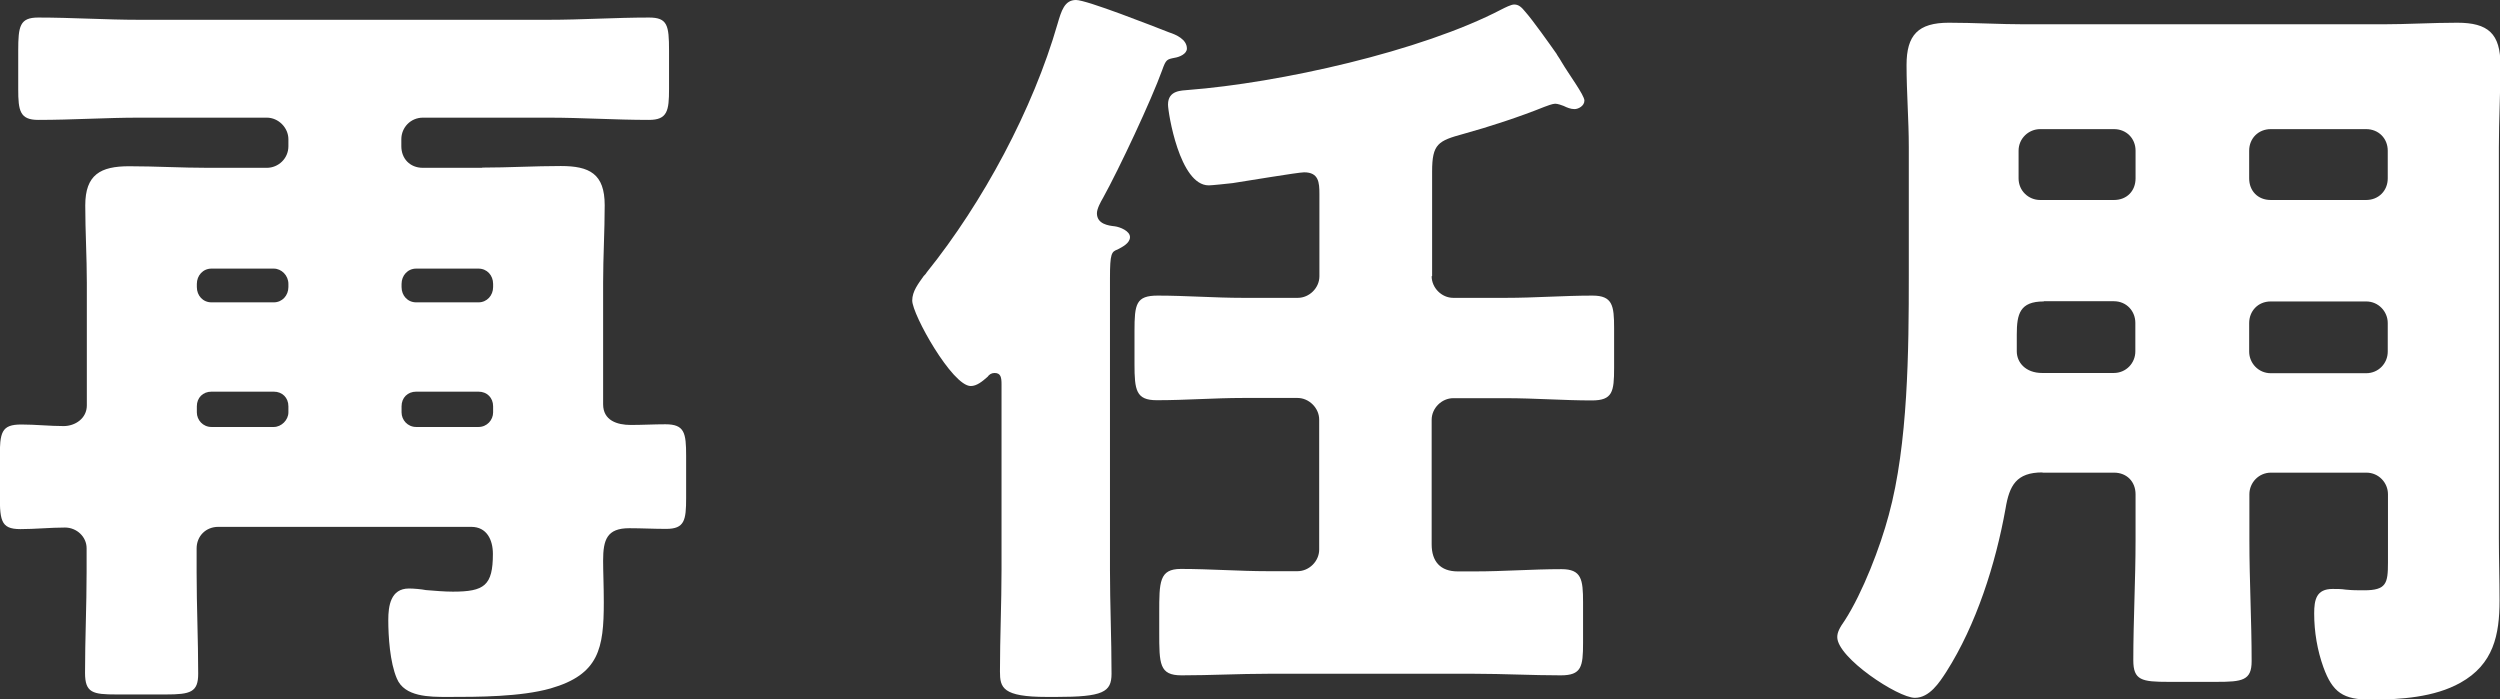
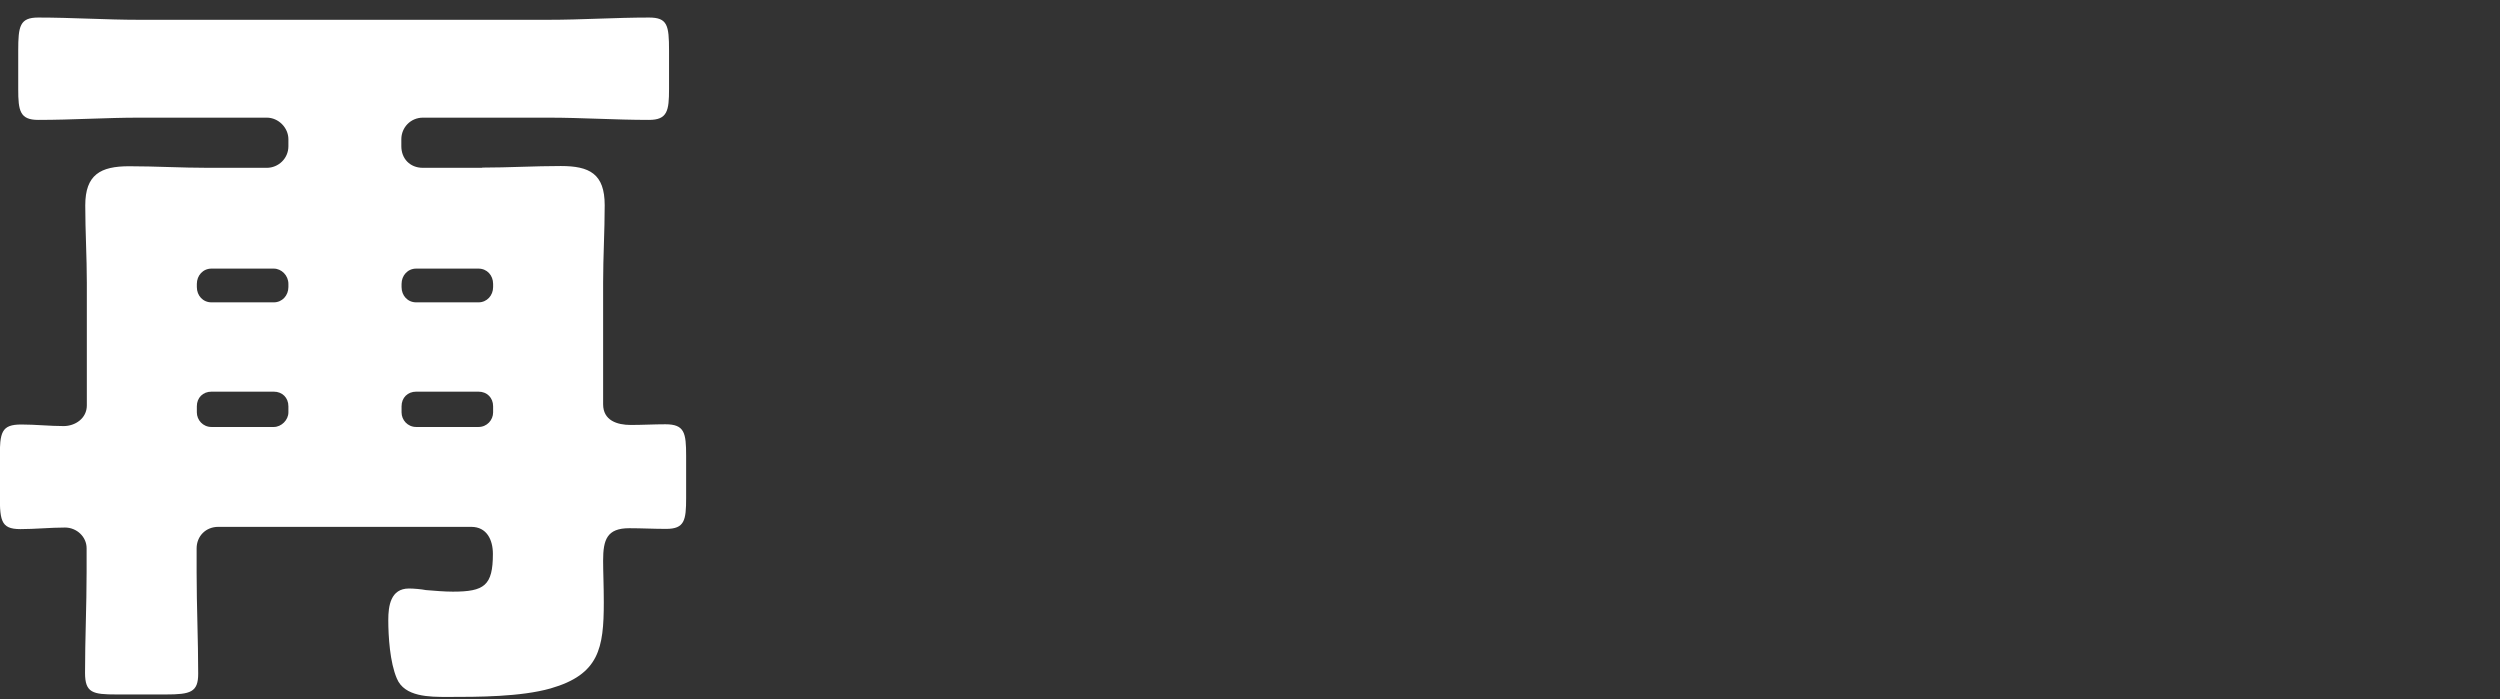
<svg xmlns="http://www.w3.org/2000/svg" id="_レイヤー_2" viewBox="0 0 111.13 31.08">
  <rect x="0" y="0" width="111.13" height="31.08" fill="#333333" stroke="none" />
  <defs>
    <style>.cls-1{fill:#fff;stroke-width:0px;}</style>
  </defs>
  <g id="_レイヤー_3">
    <path class="cls-1" d="M21.44,7.45c1.16,0,2.33-.07,3.49-.07,1.27,0,1.95.34,1.95,1.74,0,1.16-.07,2.29-.07,3.45v5.4c0,.72.62.92,1.23.92.51,0,1.03-.03,1.54-.03.85,0,.92.38.92,1.4v1.88c0,.99-.07,1.37-.89,1.37-.55,0-1.09-.03-1.64-.03-.99,0-1.16.51-1.16,1.44,0,.51.03,1.13.03,1.85,0,2.05-.21,3.21-2.36,3.83-1.33.38-3.25.38-4.58.38-.82,0-1.92,0-2.26-.82-.31-.72-.38-1.88-.38-2.6,0-.62.1-1.4.92-1.4.21,0,.55.03.75.07.38.03.82.07,1.2.07,1.4,0,1.78-.27,1.78-1.68,0-.62-.27-1.2-.96-1.2h-11.25c-.55,0-.96.41-.96.96v1.06c0,1.5.07,3.01.07,4.51,0,.82-.34.92-1.44.92h-2.19c-1.06,0-1.4-.07-1.4-.96,0-1.5.07-2.98.07-4.48v-1.06c0-.51-.44-.92-.96-.92-.65,0-1.33.07-1.98.07-.92,0-.92-.41-.92-1.78v-1.37c0-1.16.07-1.5.96-1.5.62,0,1.27.07,1.88.07.51,0,1.03-.34,1.03-.92v-5.44c0-1.16-.07-2.29-.07-3.45,0-1.37.68-1.74,1.95-1.74,1.16,0,2.33.07,3.52.07h2.6c.51,0,.96-.41.96-.96v-.31c0-.51-.44-.96-.96-.96h-5.68c-1.47,0-2.97.1-4.48.1-.82,0-.89-.41-.89-1.37v-1.71c0-1.09.07-1.47.89-1.47,1.5,0,3.01.1,4.48.1h18.19c1.5,0,2.97-.1,4.48-.1.82,0,.89.34.89,1.47v1.71c0,.96-.07,1.37-.89,1.37-1.5,0-2.98-.1-4.48-.1h-5.57c-.55,0-.96.44-.96.96v.31c0,.55.38.96.96.96h2.63ZM12.17,13.44c.38,0,.65-.31.65-.68v-.14c0-.38-.31-.68-.65-.68h-2.77c-.38,0-.65.31-.65.68v.14c0,.38.27.68.65.68h2.77ZM9.4,17.41c-.38,0-.65.27-.65.65v.27c0,.34.27.65.65.65h2.77c.34,0,.65-.31.65-.65v-.27c0-.38-.27-.65-.65-.65h-2.77ZM21.27,13.44c.38,0,.65-.31.65-.68v-.14c0-.38-.27-.68-.65-.68h-2.77c-.38,0-.65.31-.65.68v.14c0,.38.27.68.65.68h2.77ZM18.5,17.41c-.38,0-.65.27-.65.65v.27c0,.34.27.65.65.65h2.77c.38,0,.65-.31.65-.65v-.27c0-.38-.27-.65-.65-.65h-2.77Z" />
-     <path class="cls-1" d="M49.34,25.3c0,1.54.07,3.11.07,4.65,0,.82-.38,1.03-2.46,1.03h-.41c-1.98,0-2.09-.41-2.09-1.13,0-1.5.07-3.01.07-4.55v-8.21c0-.31-.03-.51-.31-.51-.14,0-.24.07-.31.17-.24.21-.48.41-.75.41-.82,0-2.6-3.18-2.6-3.8,0-.41.27-.75.51-1.09.07-.07.1-.1.14-.17,2.5-3.11,4.72-7.25,5.81-11.04.17-.58.31-1.06.82-1.06.48,0,3.42,1.16,4.14,1.44.31.1.79.31.79.72,0,.24-.34.38-.55.41-.34.07-.38.07-.55.55-.48,1.33-1.91,4.38-2.63,5.68-.1.17-.27.48-.27.68,0,.48.51.55.79.58.24.03.68.21.68.48s-.34.44-.55.55c-.27.1-.34.17-.34,1.27v12.96ZM63.64,12.28c0,.51.44.96.96.96h2.33c1.3,0,2.57-.1,3.86-.1.89,0,.96.44.96,1.44v1.78c0,1.06-.07,1.44-.99,1.44-1.26,0-2.53-.1-3.83-.1h-2.33c-.51,0-.96.44-.96.96v5.54c0,.75.38,1.2,1.16,1.2h.75c1.3,0,2.56-.1,3.86-.1.89,0,.96.45.96,1.47v1.81c0,1.06-.07,1.44-.99,1.44-1.26,0-2.56-.07-3.83-.07h-9.2c-1.27,0-2.53.07-3.83.07-.99,0-.99-.51-.99-1.92v-.86c0-1.37,0-1.95.96-1.95,1.3,0,2.6.1,3.86.1h1.33c.51,0,.96-.44.96-.96v-5.78c0-.51-.45-.96-.96-.96h-2.43c-1.27,0-2.53.1-3.83.1-.92,0-.99-.44-.99-1.61v-1.47c0-1.2.07-1.57,1.03-1.57,1.27,0,2.53.1,3.8.1h2.43c.51,0,.96-.44.96-.96v-3.66c0-.51-.03-.96-.68-.96-.27,0-2.7.41-3.18.48-.27.03-.92.1-1.06.1-1.3,0-1.81-3.25-1.81-3.59,0-.65.62-.62.89-.65,4.04-.31,10.36-1.71,13.95-3.59.14-.07.41-.21.55-.21.21,0,.34.14.48.31.34.38,1.09,1.44,1.4,1.88.03.07.14.21.21.34.34.58,1.03,1.5,1.03,1.74s-.27.38-.44.38-.34-.07-.48-.14c-.07-.03-.27-.1-.38-.1s-.38.1-.48.14c-1.09.44-2.46.89-3.59,1.2-1.13.31-1.4.44-1.4,1.67v4.65Z" />
-     <path class="cls-1" d="M90.79,21c-1.16,0-1.47.58-1.64,1.61-.44,2.46-1.3,5.16-2.63,7.25-.31.48-.75,1.16-1.4,1.16-.75,0-3.45-1.78-3.45-2.7,0-.21.1-.41.34-.75.79-1.23,1.57-3.25,1.95-4.68.86-3.15.89-7.32.89-10.63v-5.71c0-1.23-.1-2.43-.1-3.66,0-1.33.51-1.88,1.88-1.88,1.13,0,2.26.07,3.38.07h15.9c1.09,0,2.22-.07,3.32-.07,1.37,0,1.92.48,1.92,1.88,0,1.2-.07,2.43-.07,3.66v17.34c0,.92.03,1.88.03,2.8,0,1.54-.27,2.84-1.74,3.66-1.16.65-2.67.75-4,.75-1.2,0-1.68-.31-2.09-1.44-.27-.75-.41-1.57-.41-2.39,0-.62.1-1.09.82-1.09.21,0,.38,0,.58.03.31.03.51.03.82.03.99,0,1.06-.31,1.06-1.23v-3.04c0-.51-.41-.96-.96-.96h-4.24c-.55,0-.96.45-.96.96v2.05c0,1.81.1,3.59.1,5.37,0,.86-.41.92-1.57.92h-2.12c-1.2,0-1.57-.07-1.57-.96,0-1.78.1-3.56.1-5.33v-2.05c0-.55-.38-.96-.96-.96h-3.18ZM90.85,13.4c-1.06,0-1.2.55-1.2,1.47v.75c0,.48.38.96,1.13.96h3.18c.55,0,.96-.44.96-.96v-1.27c0-.51-.38-.96-.96-.96h-3.11ZM93.97,8.89c.58,0,.96-.41.96-.96v-1.23c0-.55-.41-.96-.96-.96h-3.28c-.51,0-.96.41-.96.96v1.23c0,.55.44.96.96.96h3.28ZM105.18,8.89c.55,0,.96-.41.96-.96v-1.23c0-.55-.41-.96-.96-.96h-4.24c-.55,0-.96.41-.96.96v1.23c0,.55.38.96.96.96h4.24ZM100.94,13.4c-.58,0-.96.44-.96.96v1.27c0,.51.41.96.96.96h4.24c.55,0,.96-.44.96-.96v-1.27c0-.51-.41-.96-.96-.96h-4.24Z" />
  </g>
</svg>